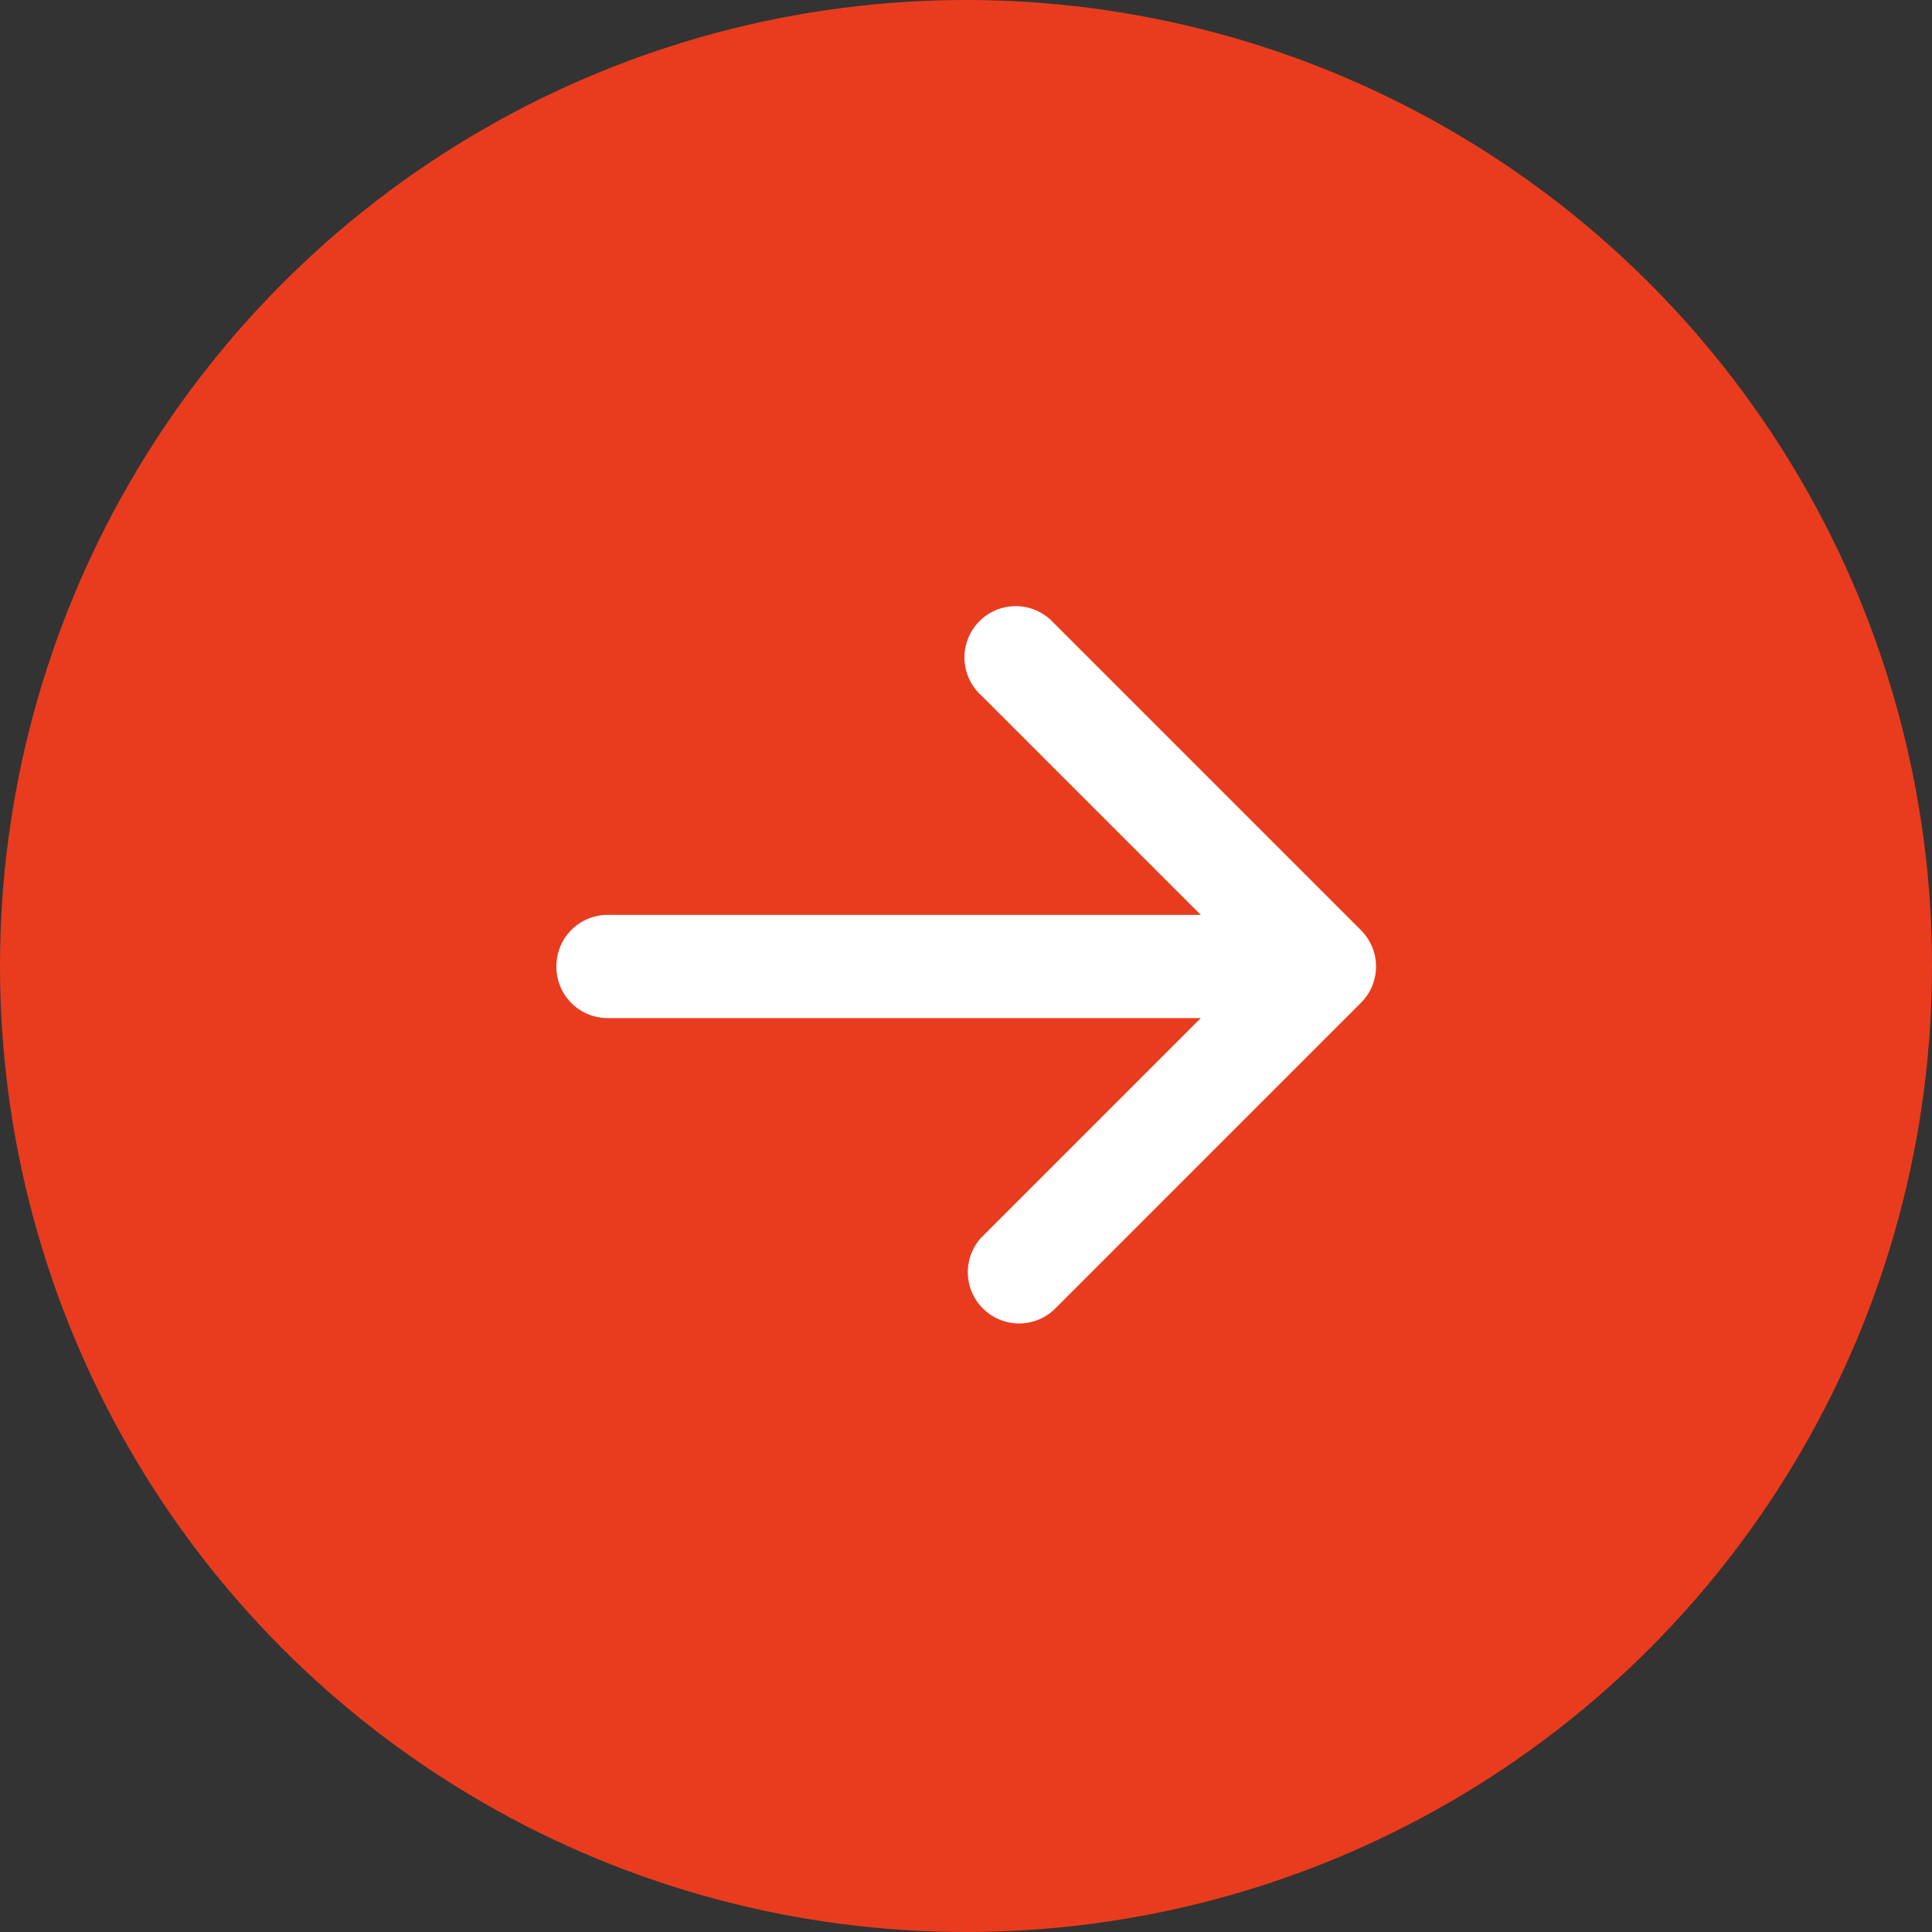
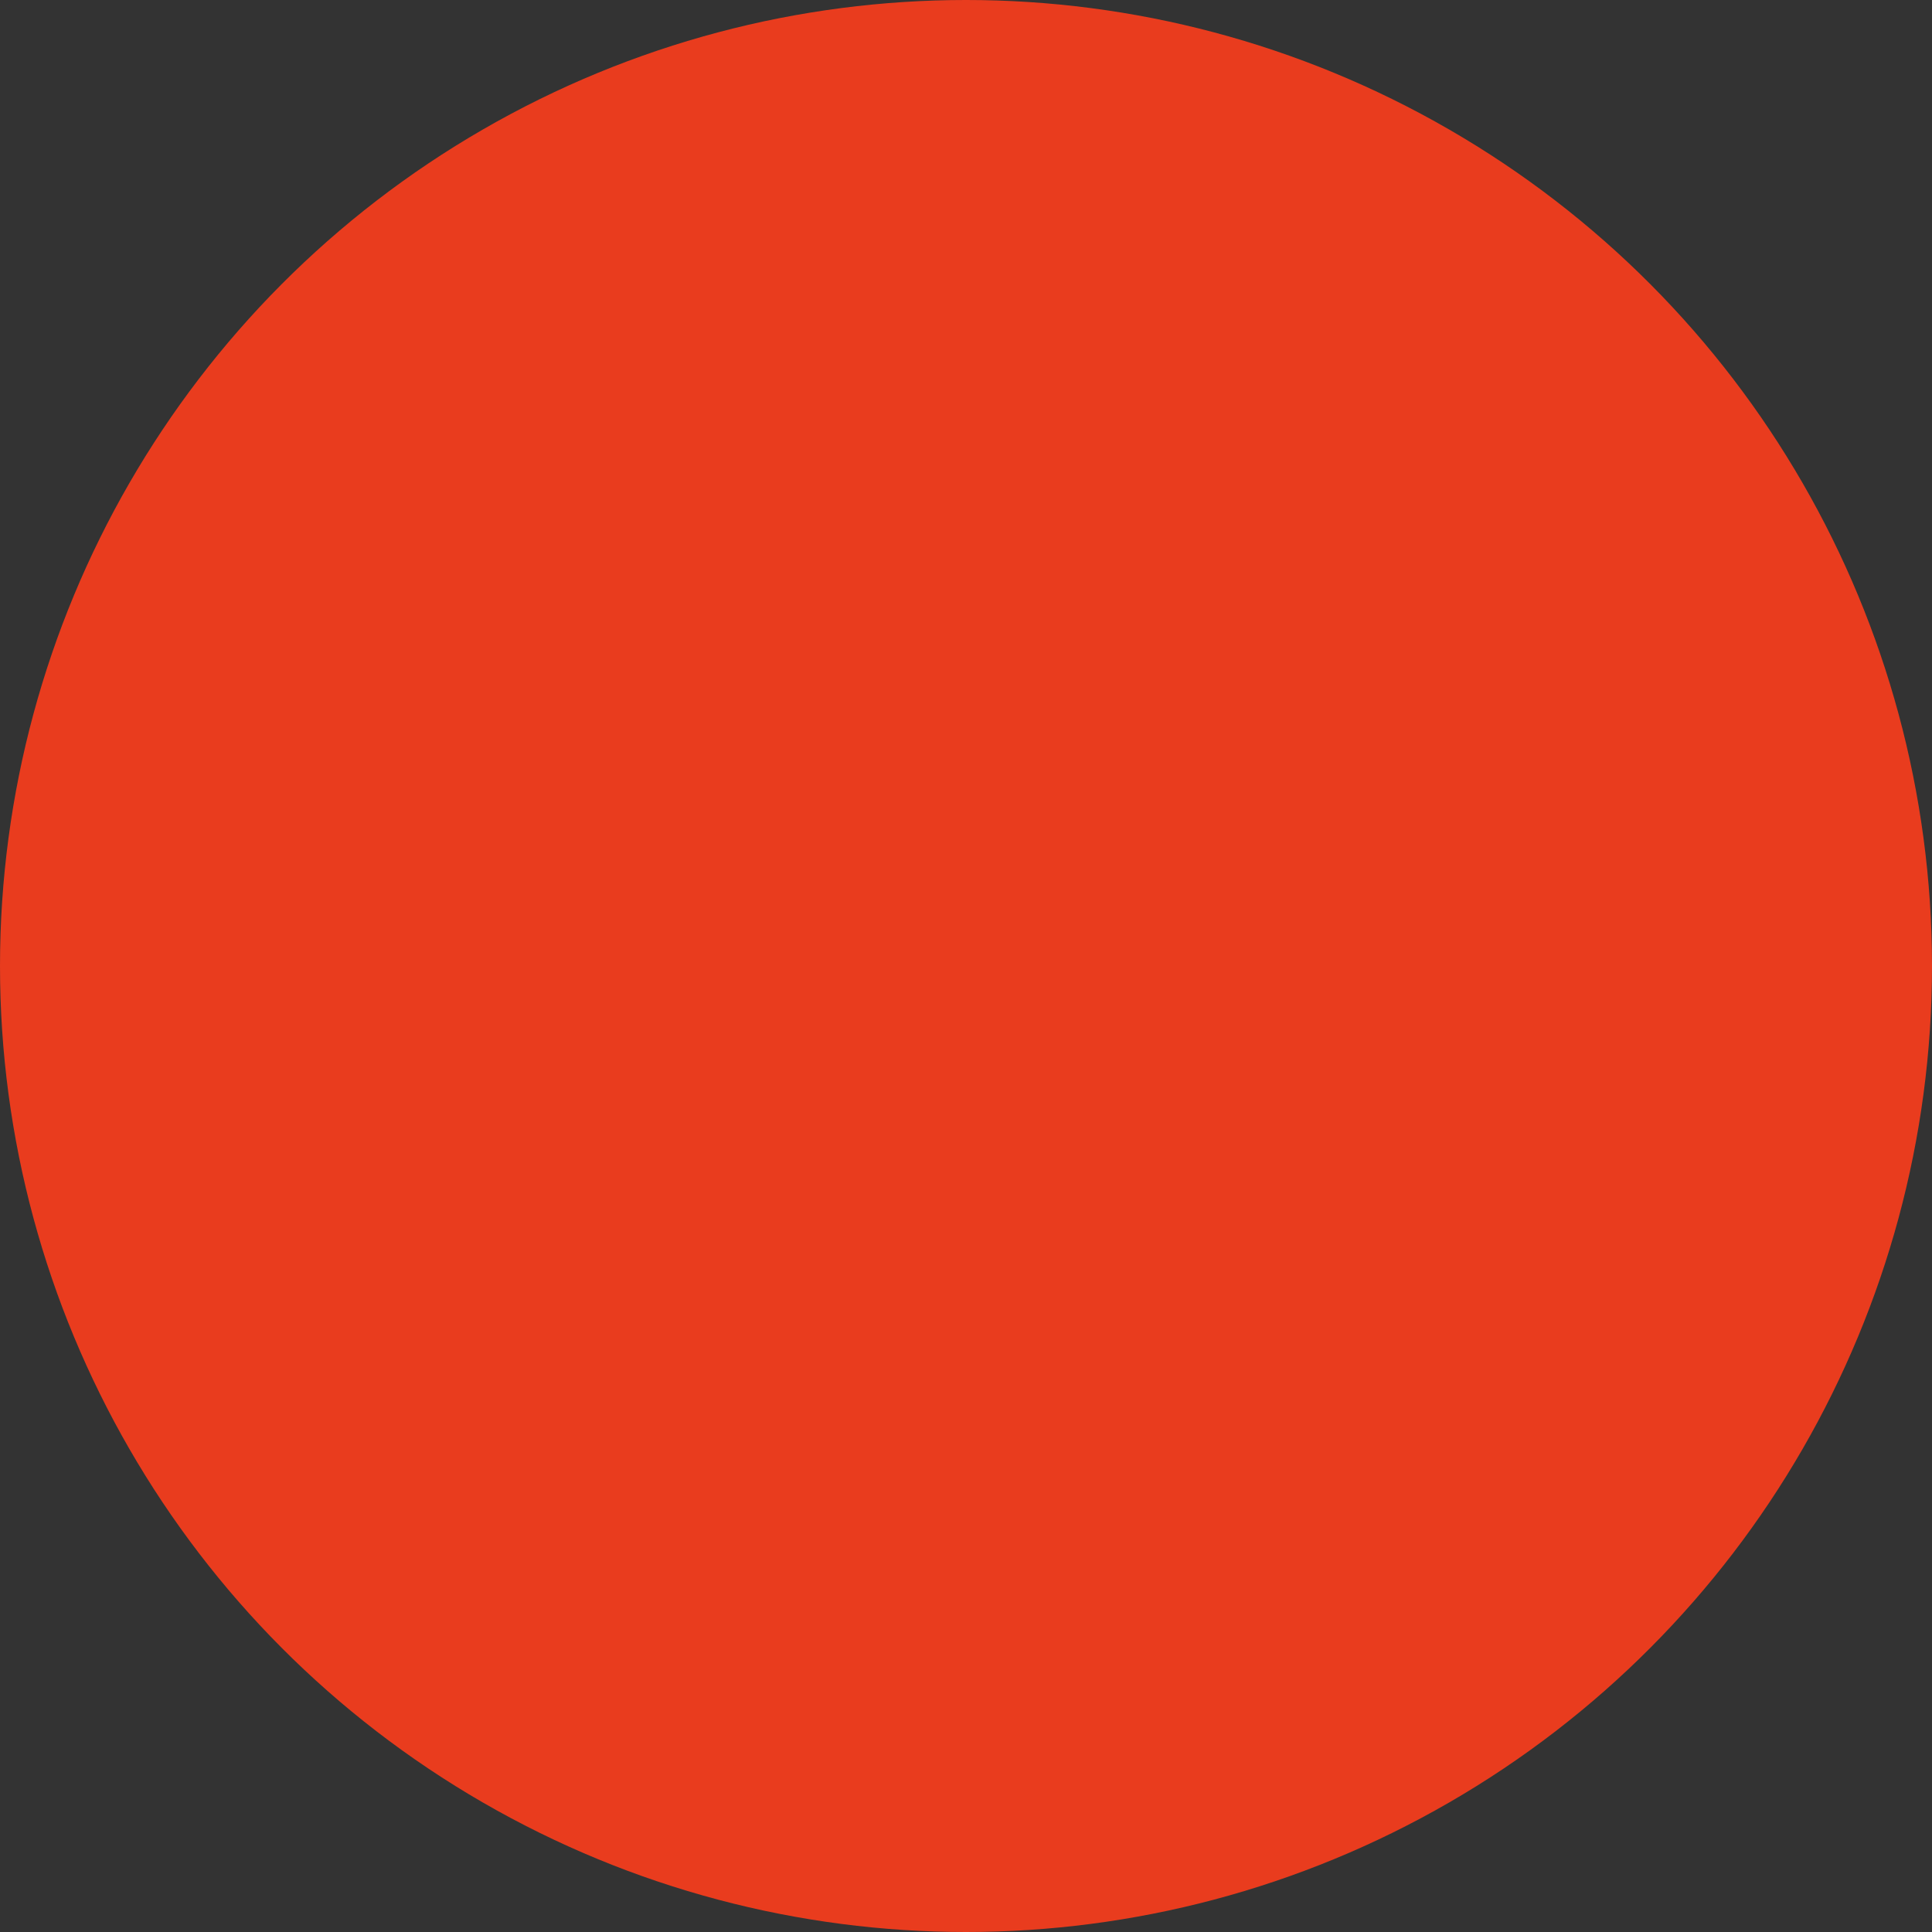
<svg xmlns="http://www.w3.org/2000/svg" width="22" height="22" viewBox="0 0 22 22">
  <rect x="0" y="0" width="22" height="22" fill="#333333" stroke="none" />
  <g id="グループ_37" data-name="グループ 37" transform="translate(-845 -6500)">
    <circle id="楕円形_7" data-name="楕円形 7" cx="11" cy="11" r="11" transform="translate(845 6500)" fill="#e93c1e" />
    <g id="arrow-right-short" transform="translate(803.336 6452.927)">
      <g id="グループ_30" data-name="グループ 30" transform="translate(48 53.992)">
-         <path id="パス_22" data-name="パス 22" d="M48,58.074a.583.583,0,0,1,.583-.583h6.754l-2.5-2.5a.584.584,0,1,1,.825-.825l3.5,3.5a.583.583,0,0,1,0,.825l-3.5,3.5a.584.584,0,0,1-.825-.825l2.5-2.5H48.583A.583.583,0,0,1,48,58.074Z" transform="translate(-48 -53.992)" fill="#fff" fill-rule="evenodd" />
-       </g>
+         </g>
    </g>
  </g>
</svg>